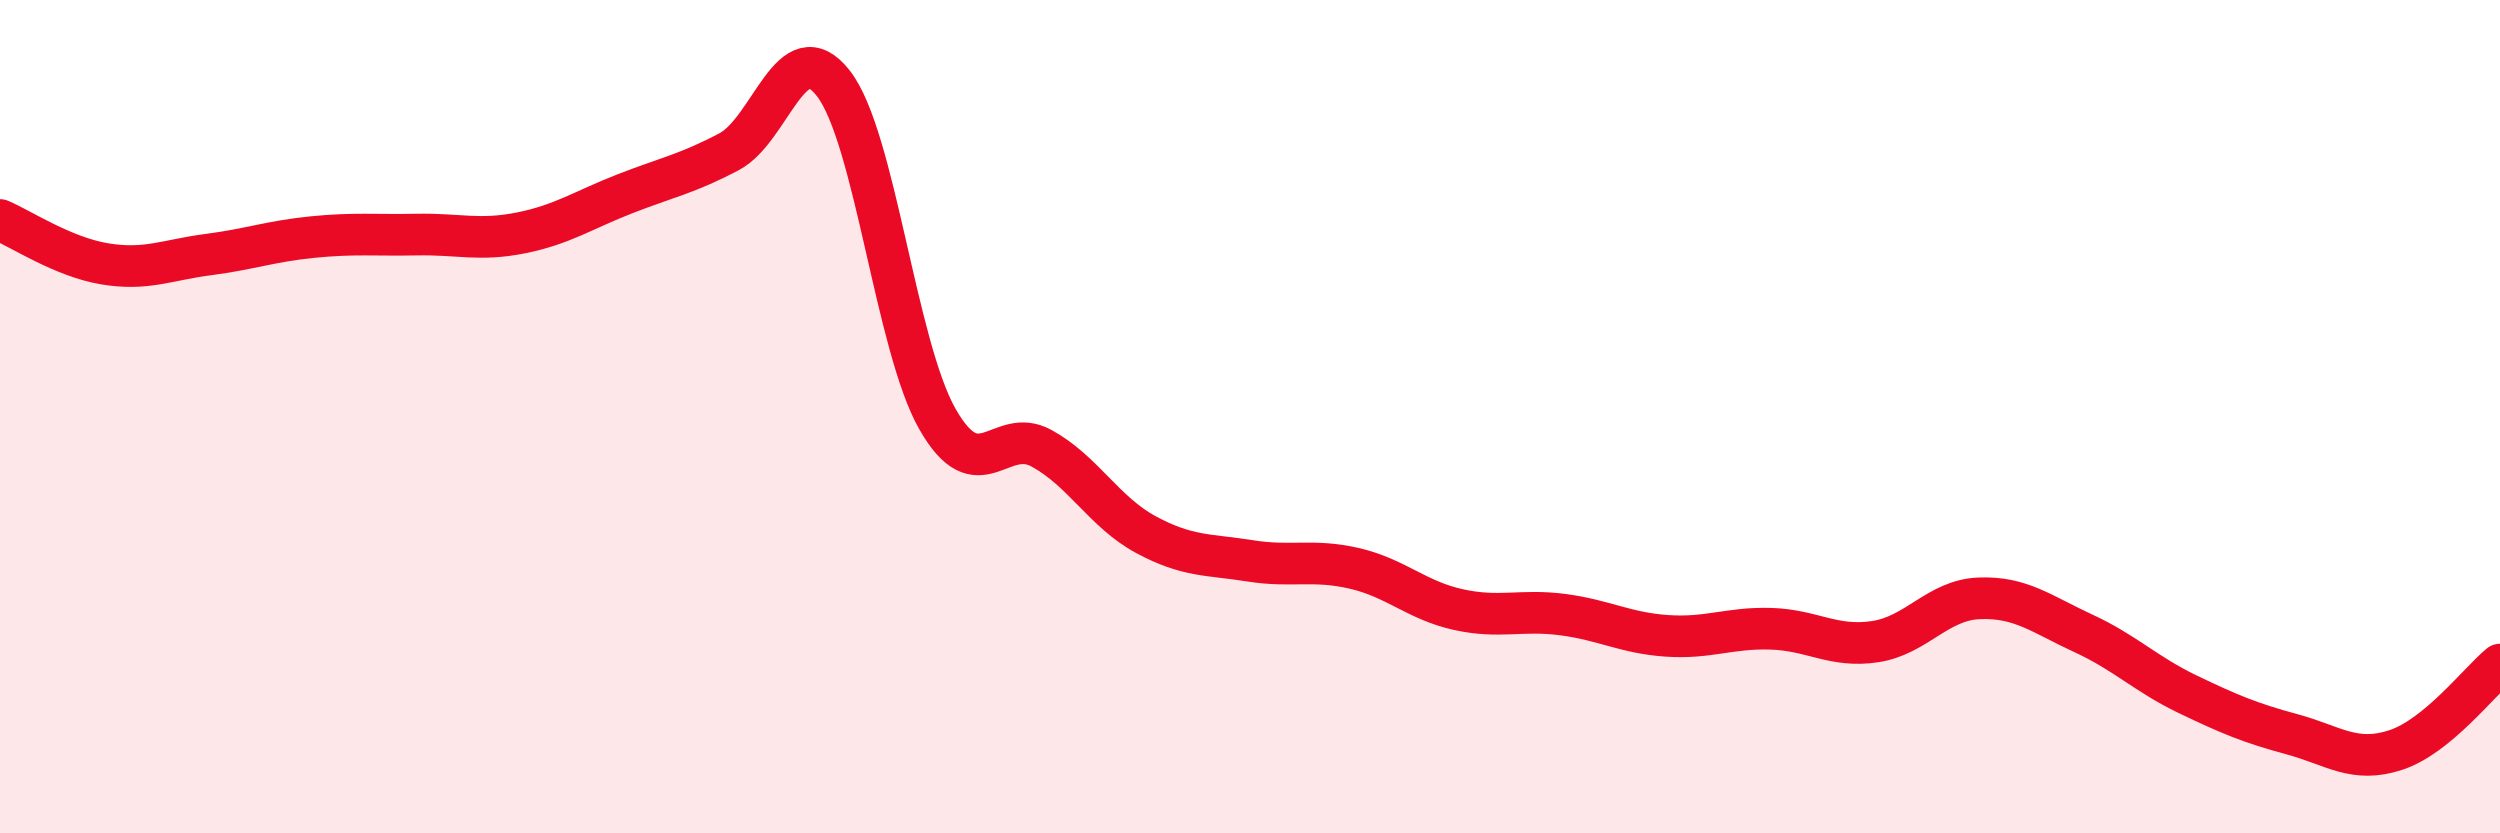
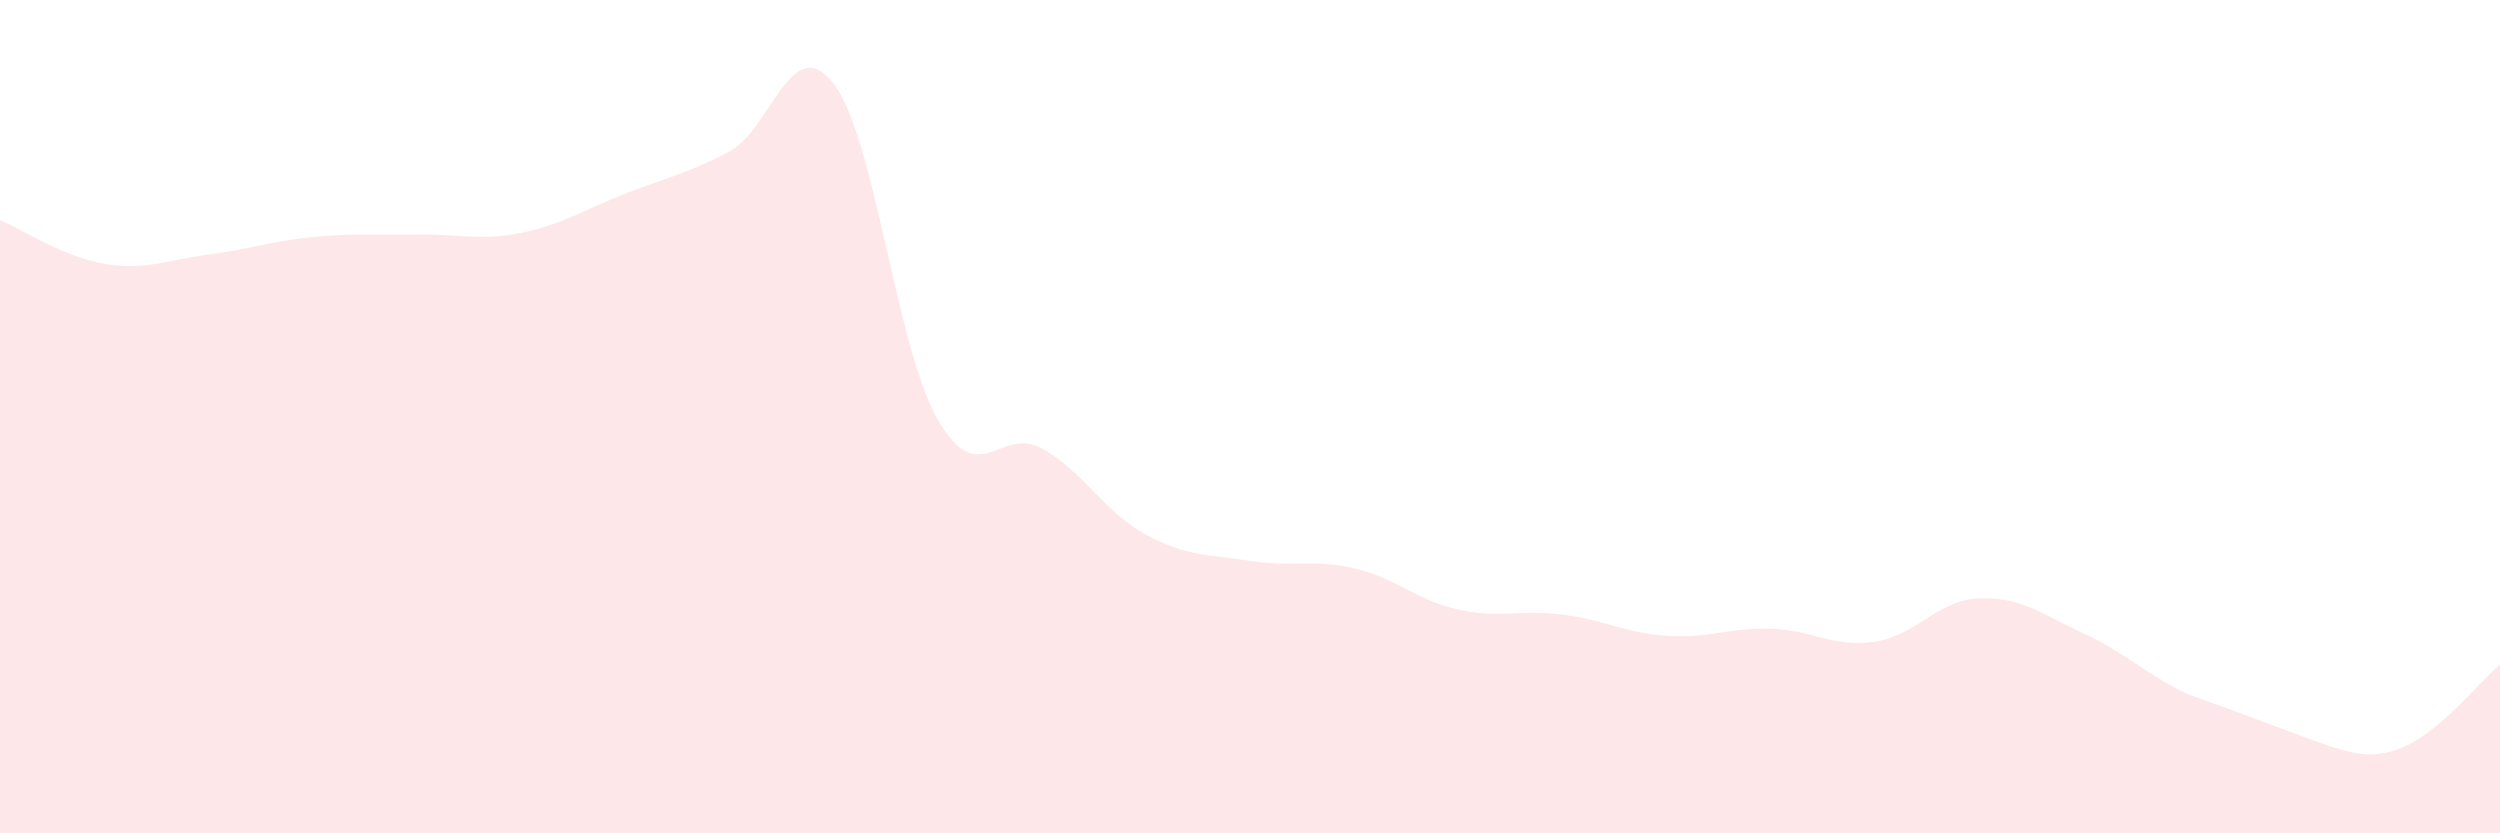
<svg xmlns="http://www.w3.org/2000/svg" width="60" height="20" viewBox="0 0 60 20">
-   <path d="M 0,5.28 C 0.5,5.49 1.5,6.16 2.5,6.33 C 3.5,6.5 4,6.24 5,6.11 C 6,5.98 6.5,5.79 7.5,5.69 C 8.5,5.59 9,5.65 10,5.63 C 11,5.61 11.5,5.79 12.5,5.59 C 13.5,5.39 14,5.04 15,4.65 C 16,4.26 16.5,4.17 17.5,3.64 C 18.5,3.11 19,0.72 20,2 C 21,3.28 21.5,8.31 22.5,10.06 C 23.5,11.81 24,10.21 25,10.76 C 26,11.31 26.5,12.29 27.5,12.83 C 28.5,13.37 29,13.3 30,13.46 C 31,13.62 31.5,13.41 32.5,13.64 C 33.5,13.87 34,14.41 35,14.63 C 36,14.85 36.5,14.62 37.5,14.75 C 38.5,14.88 39,15.19 40,15.26 C 41,15.33 41.5,15.06 42.5,15.09 C 43.5,15.12 44,15.55 45,15.4 C 46,15.25 46.5,14.4 47.5,14.36 C 48.5,14.32 49,14.74 50,15.2 C 51,15.66 51.5,16.18 52.5,16.66 C 53.5,17.14 54,17.35 55,17.62 C 56,17.89 56.5,18.33 57.5,18 C 58.5,17.67 59.5,16.36 60,15.95L60 20L0 20Z" fill="#EB0A25" opacity="0.1" stroke-linecap="round" stroke-linejoin="round" />
-   <path d="M 0,5.28 C 0.5,5.49 1.5,6.16 2.5,6.33 C 3.5,6.5 4,6.24 5,6.11 C 6,5.98 6.5,5.79 7.5,5.69 C 8.5,5.59 9,5.65 10,5.63 C 11,5.61 11.5,5.79 12.5,5.59 C 13.5,5.39 14,5.04 15,4.65 C 16,4.26 16.5,4.17 17.5,3.64 C 18.5,3.11 19,0.72 20,2 C 21,3.28 21.5,8.31 22.5,10.06 C 23.5,11.81 24,10.21 25,10.76 C 26,11.31 26.5,12.29 27.5,12.83 C 28.5,13.37 29,13.3 30,13.46 C 31,13.62 31.5,13.41 32.5,13.64 C 33.5,13.87 34,14.41 35,14.63 C 36,14.85 36.5,14.62 37.5,14.75 C 38.5,14.88 39,15.19 40,15.26 C 41,15.33 41.5,15.06 42.5,15.09 C 43.5,15.12 44,15.55 45,15.4 C 46,15.25 46.5,14.4 47.5,14.36 C 48.5,14.32 49,14.74 50,15.2 C 51,15.66 51.5,16.18 52.5,16.66 C 53.5,17.14 54,17.35 55,17.62 C 56,17.89 56.5,18.33 57.5,18 C 58.5,17.67 59.5,16.36 60,15.95" stroke="#EB0A25" stroke-width="1" fill="none" stroke-linecap="round" stroke-linejoin="round" />
+   <path d="M 0,5.28 C 0.5,5.49 1.5,6.16 2.5,6.33 C 3.5,6.5 4,6.24 5,6.11 C 6,5.98 6.5,5.79 7.5,5.69 C 8.5,5.59 9,5.65 10,5.63 C 11,5.61 11.5,5.79 12.5,5.59 C 13.5,5.39 14,5.04 15,4.65 C 16,4.26 16.5,4.17 17.5,3.64 C 18.5,3.11 19,0.72 20,2 C 21,3.28 21.5,8.31 22.5,10.06 C 23.5,11.81 24,10.21 25,10.76 C 26,11.31 26.5,12.29 27.5,12.83 C 28.5,13.37 29,13.3 30,13.46 C 31,13.62 31.5,13.41 32.5,13.64 C 33.5,13.87 34,14.41 35,14.63 C 36,14.85 36.5,14.62 37.5,14.75 C 38.5,14.88 39,15.19 40,15.26 C 41,15.33 41.5,15.06 42.5,15.09 C 43.5,15.12 44,15.55 45,15.4 C 46,15.25 46.5,14.4 47.5,14.36 C 48.5,14.32 49,14.74 50,15.2 C 51,15.66 51.5,16.18 52.5,16.66 C 56,17.89 56.5,18.33 57.5,18 C 58.5,17.67 59.5,16.36 60,15.95L60 20L0 20Z" fill="#EB0A25" opacity="0.1" stroke-linecap="round" stroke-linejoin="round" />
</svg>